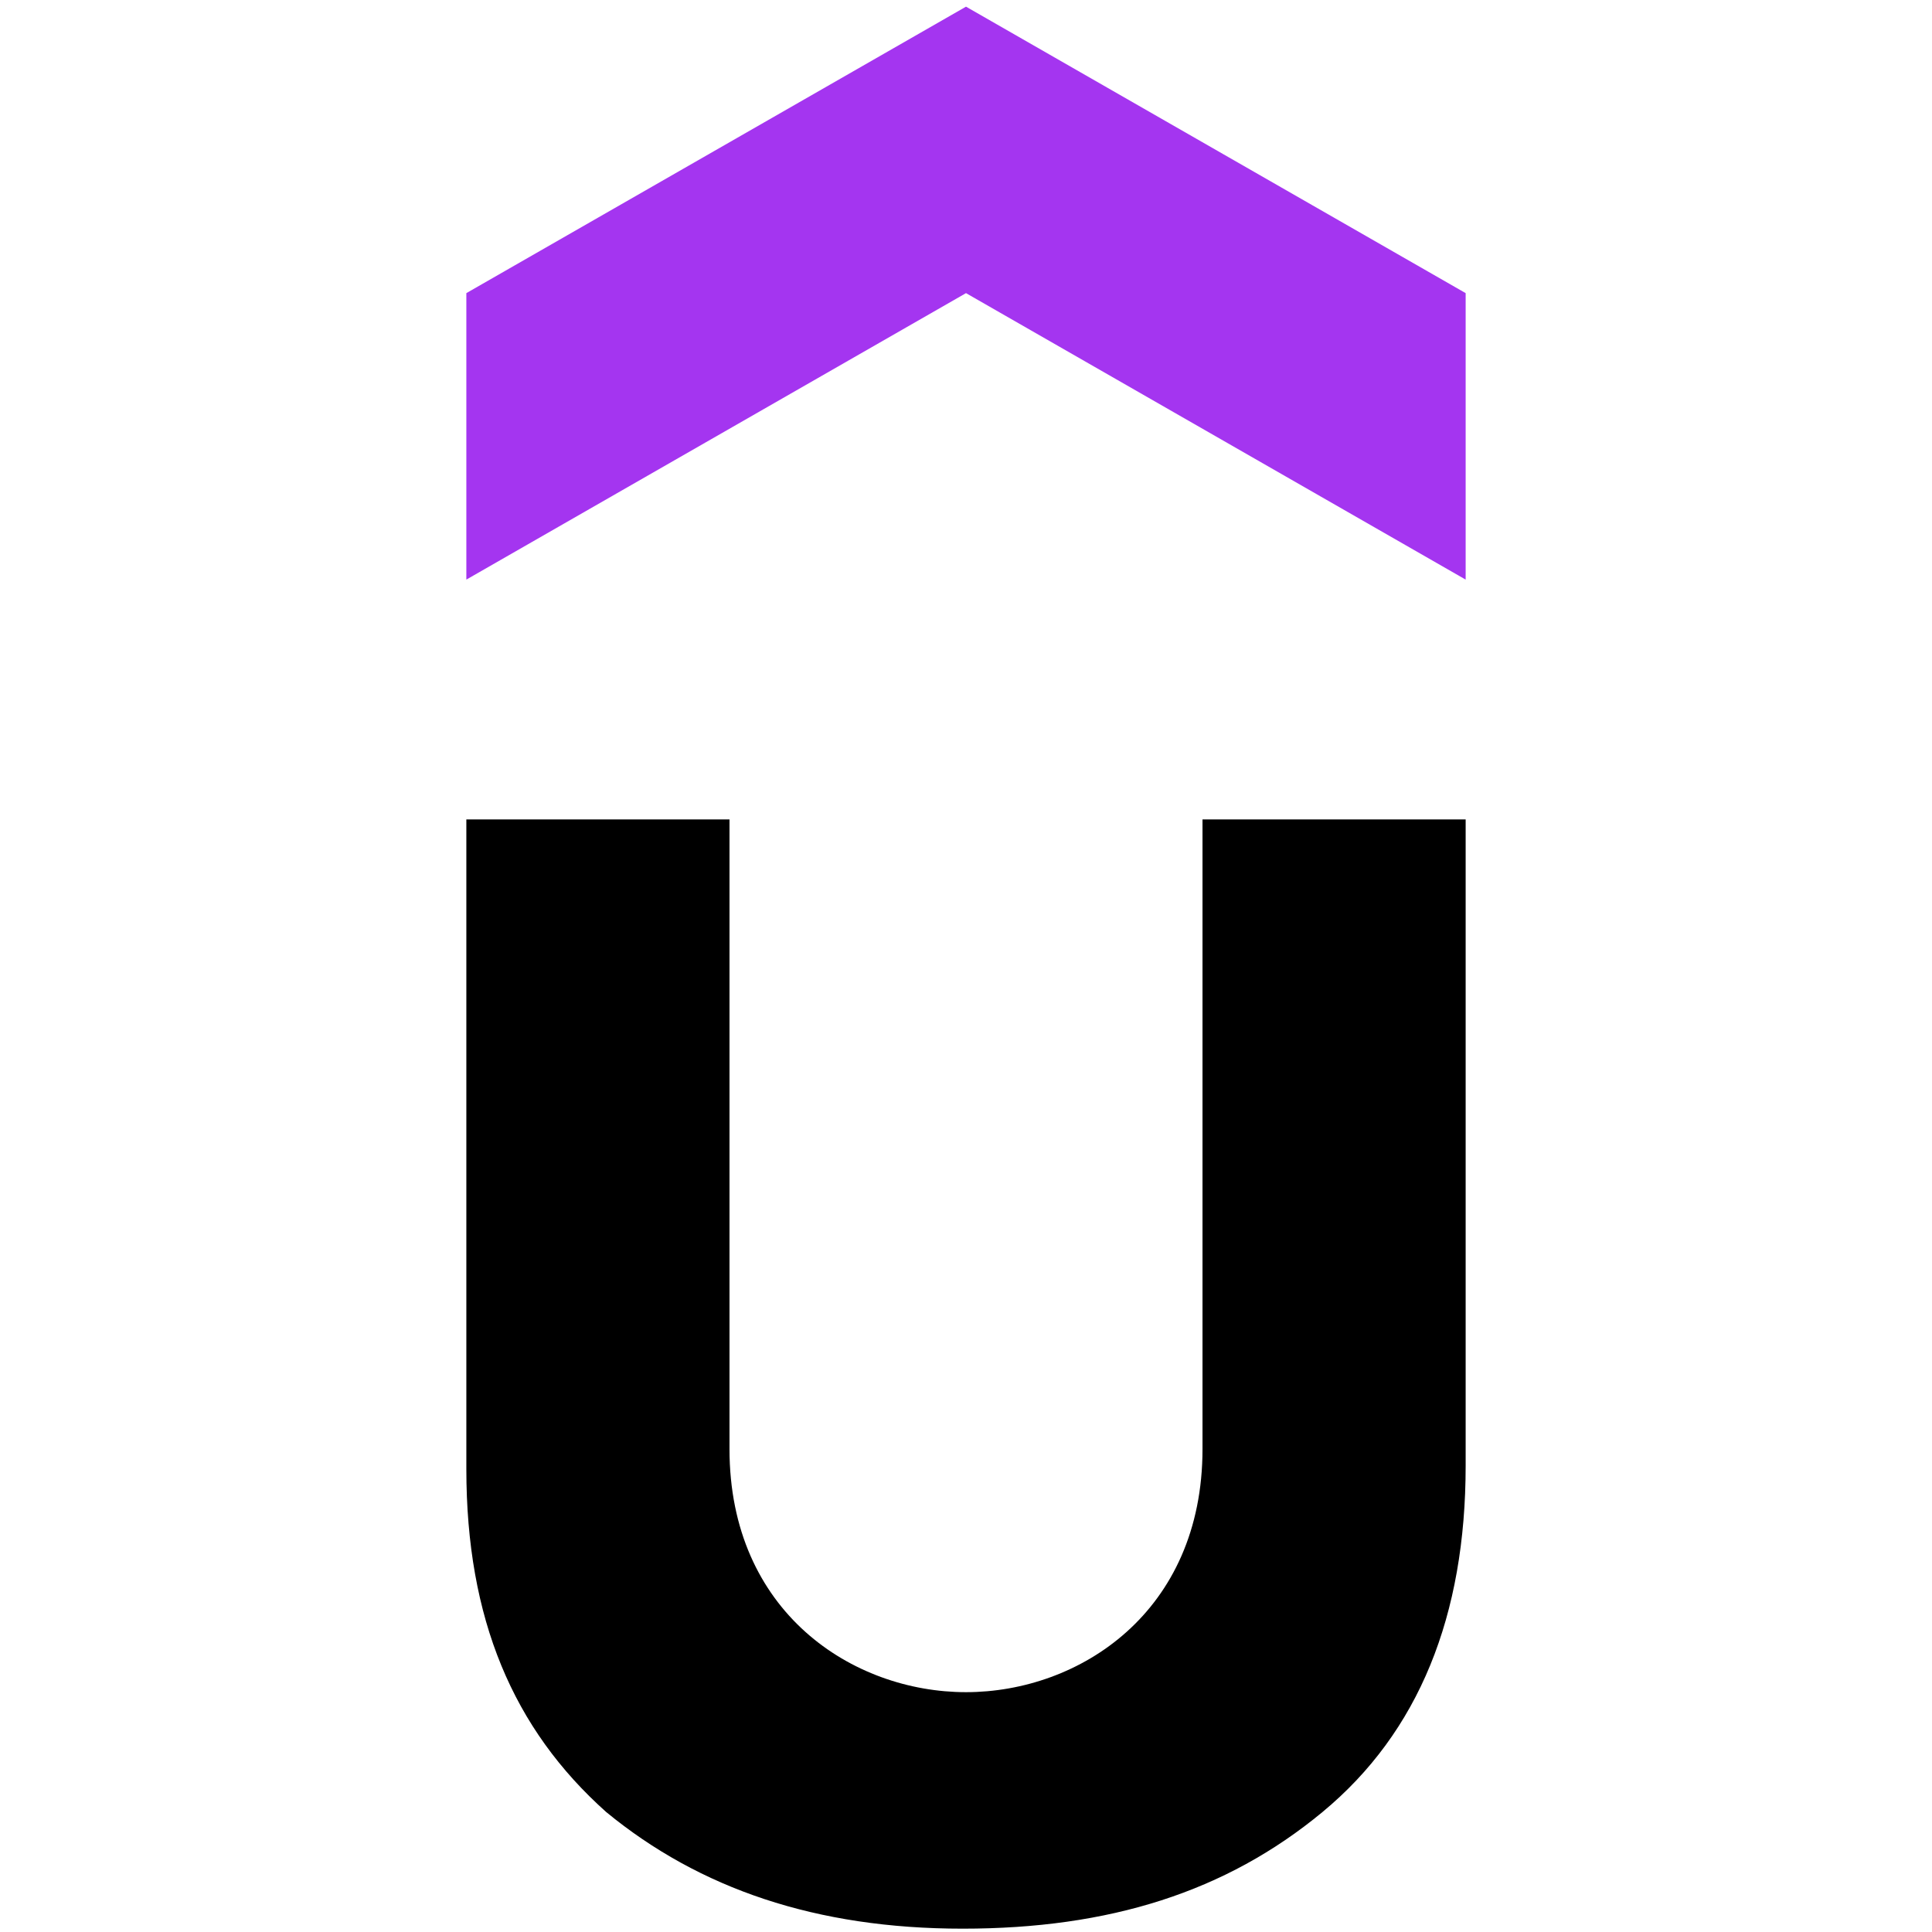
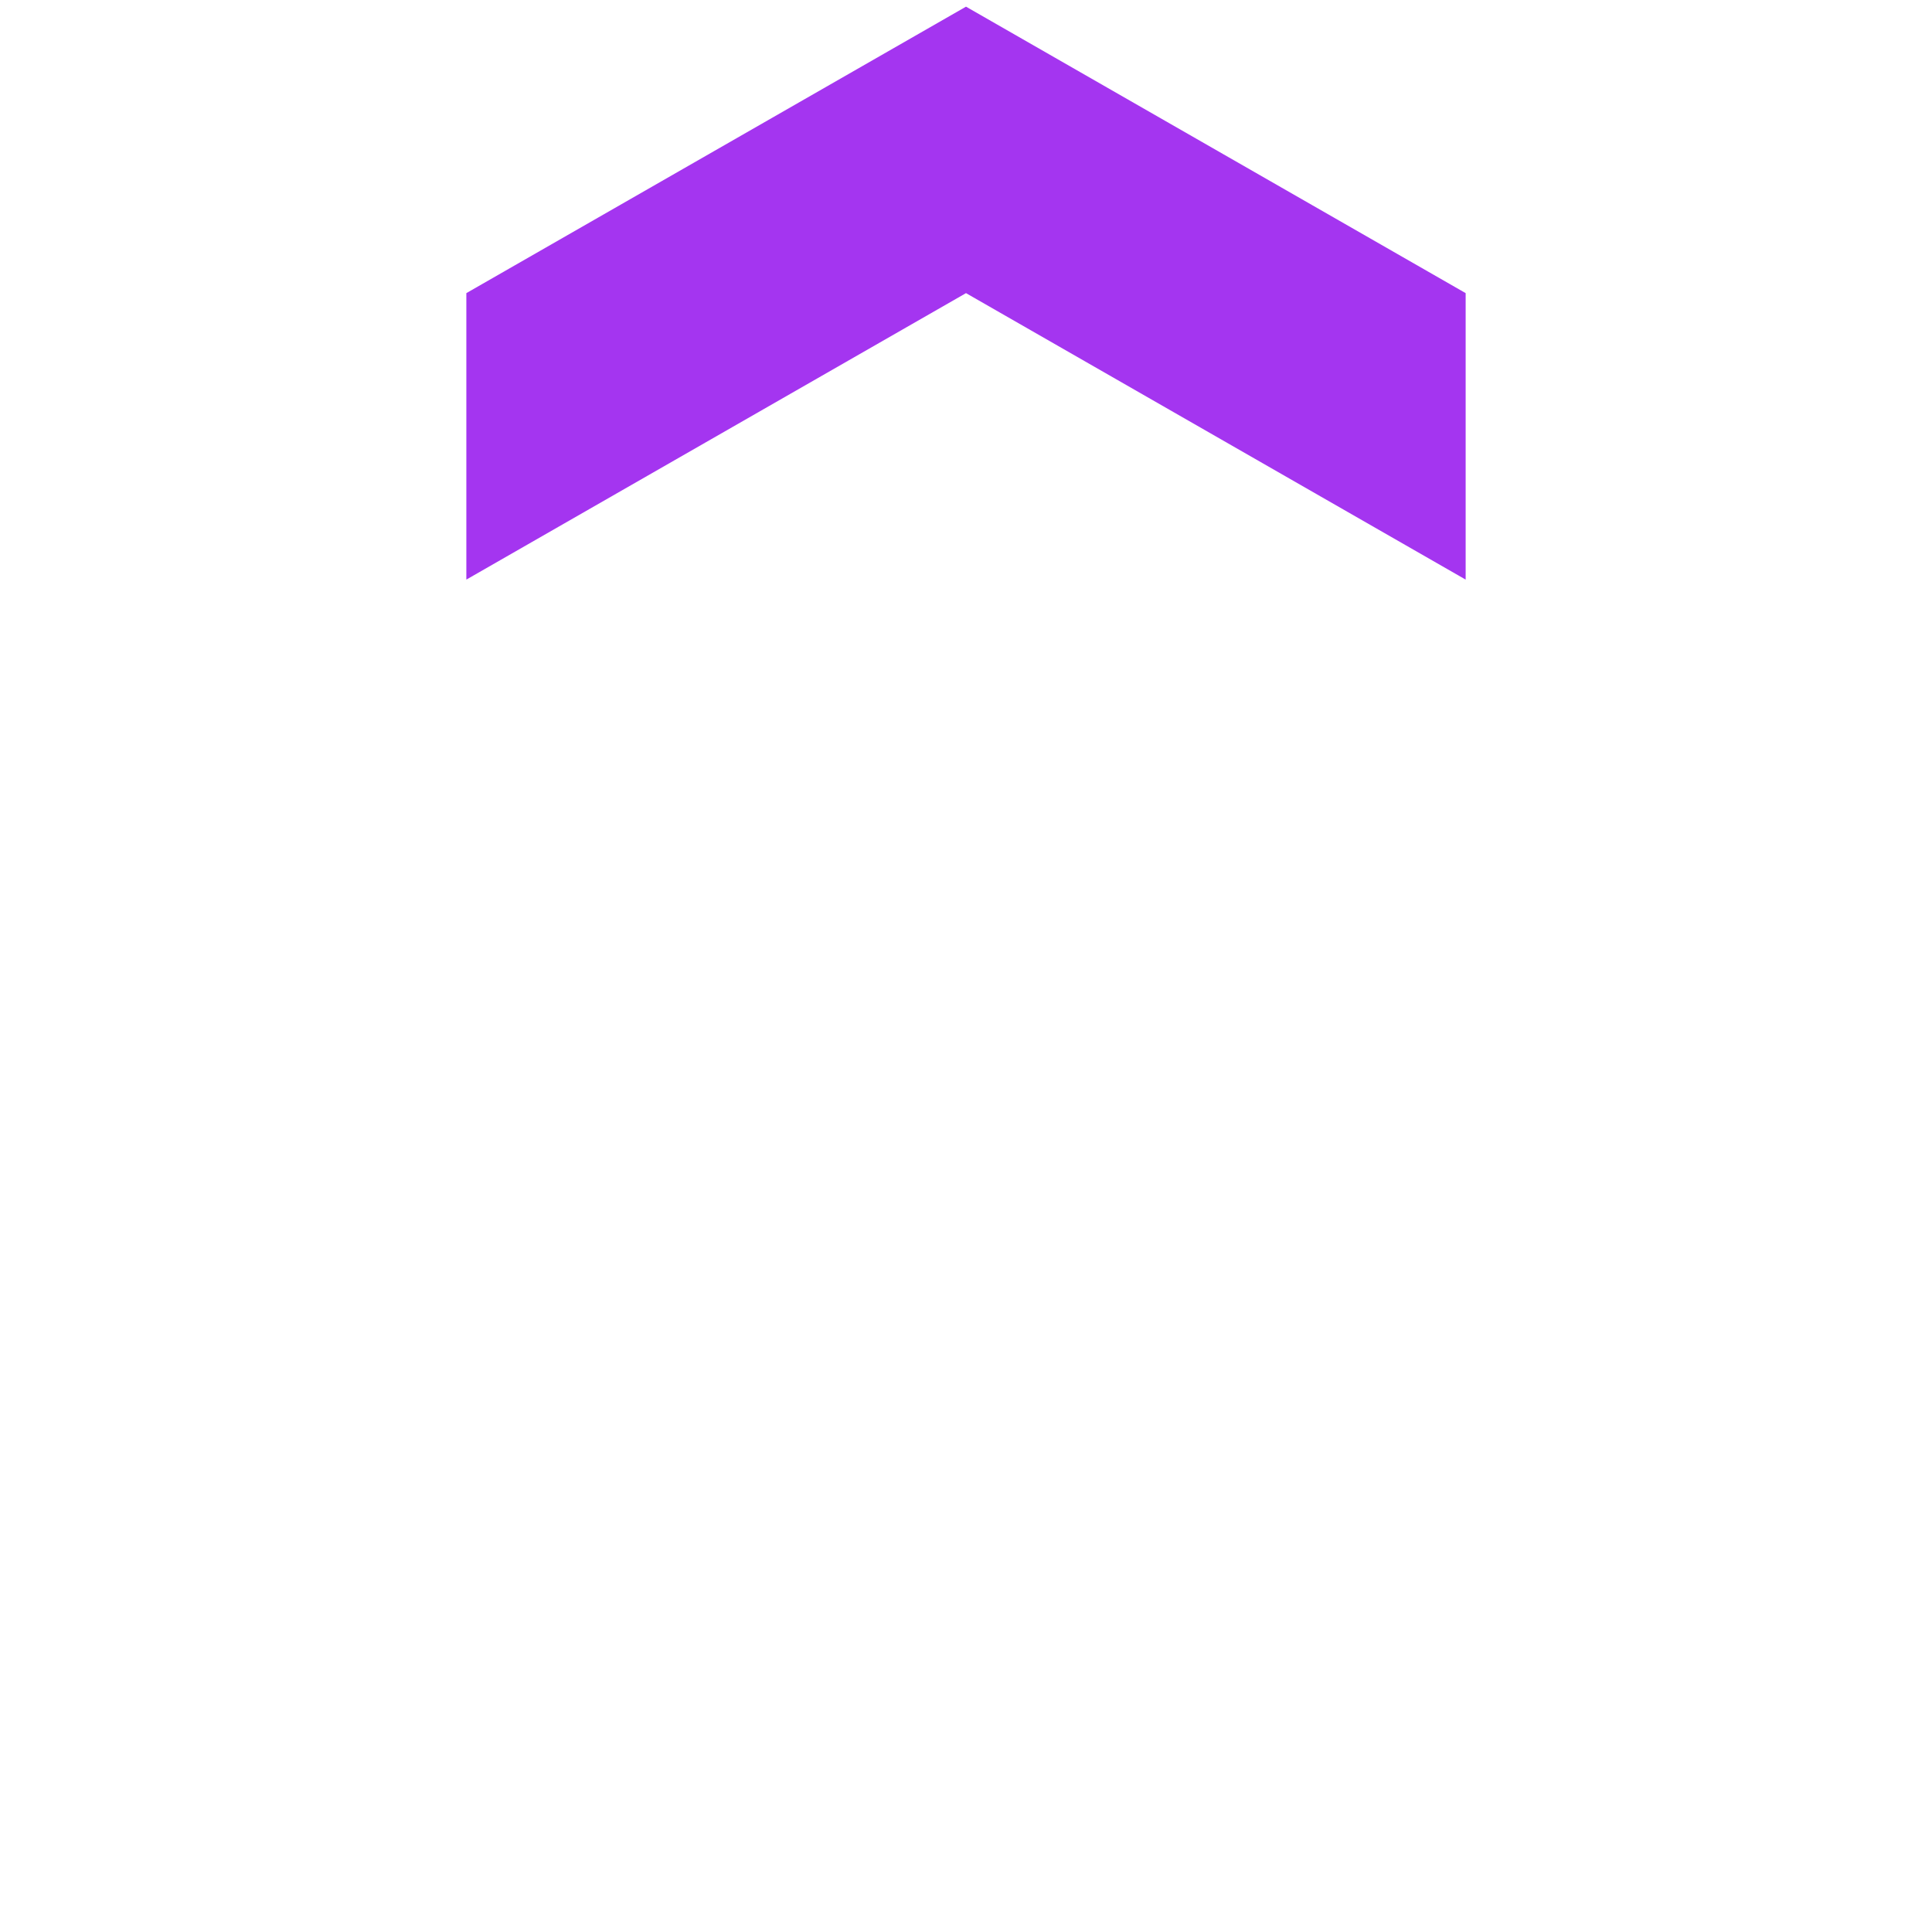
<svg xmlns="http://www.w3.org/2000/svg" id="Layer_1" version="1.1" viewBox="0 0 58 58">
  <defs>
    <style>
      .st0 {
        fill: #a435f0;
      }
    </style>
  </defs>
  <path class="st0" d="M44,17.4l-15-8.6-15,8.6v-8.6L29,.2l15,8.6v8.6h0Z" />
-   <path d="M14,24.6h7.9v18.9c0,4.9,3.7,7.3,7.1,7.3s7.1-2.4,7.1-7.3v-18.9h7.9v19.4c0,4.5-1.4,8-4.3,10.4-2.9,2.4-6.4,3.5-10.8,3.5s-7.9-1.2-10.7-3.5c-2.8-2.5-4.2-5.8-4.2-10.3v-19.5Z" />
</svg>